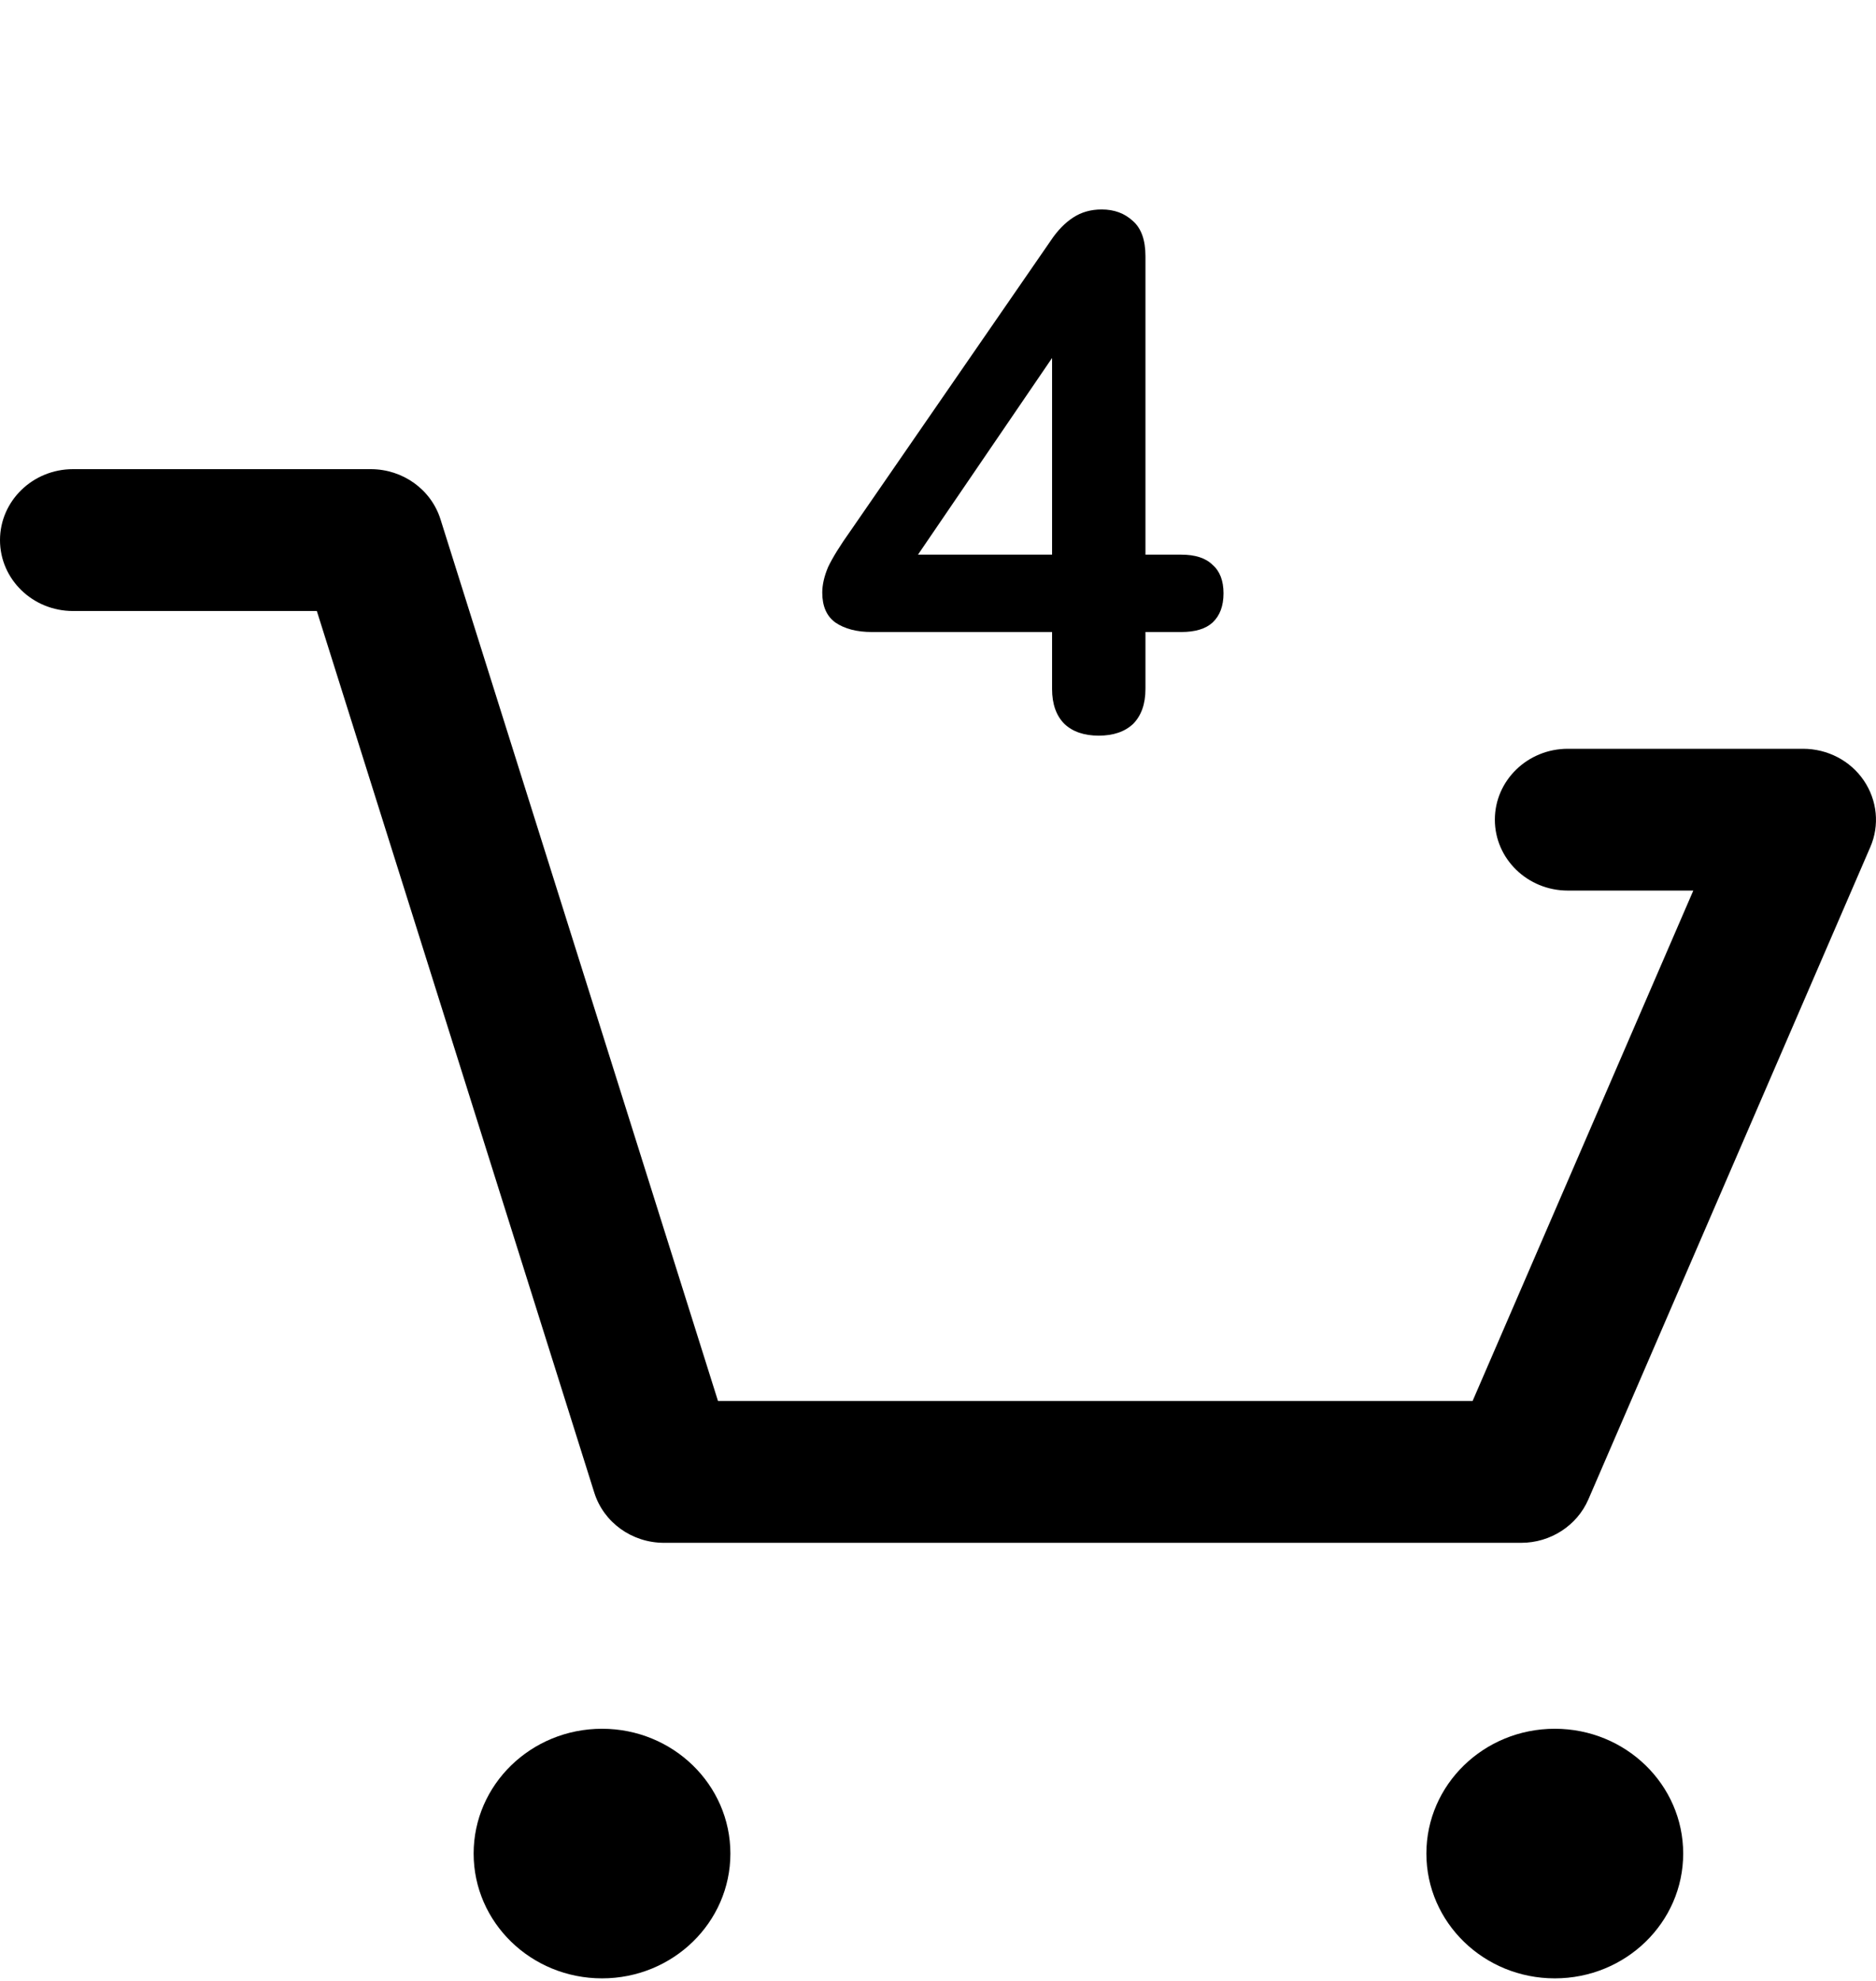
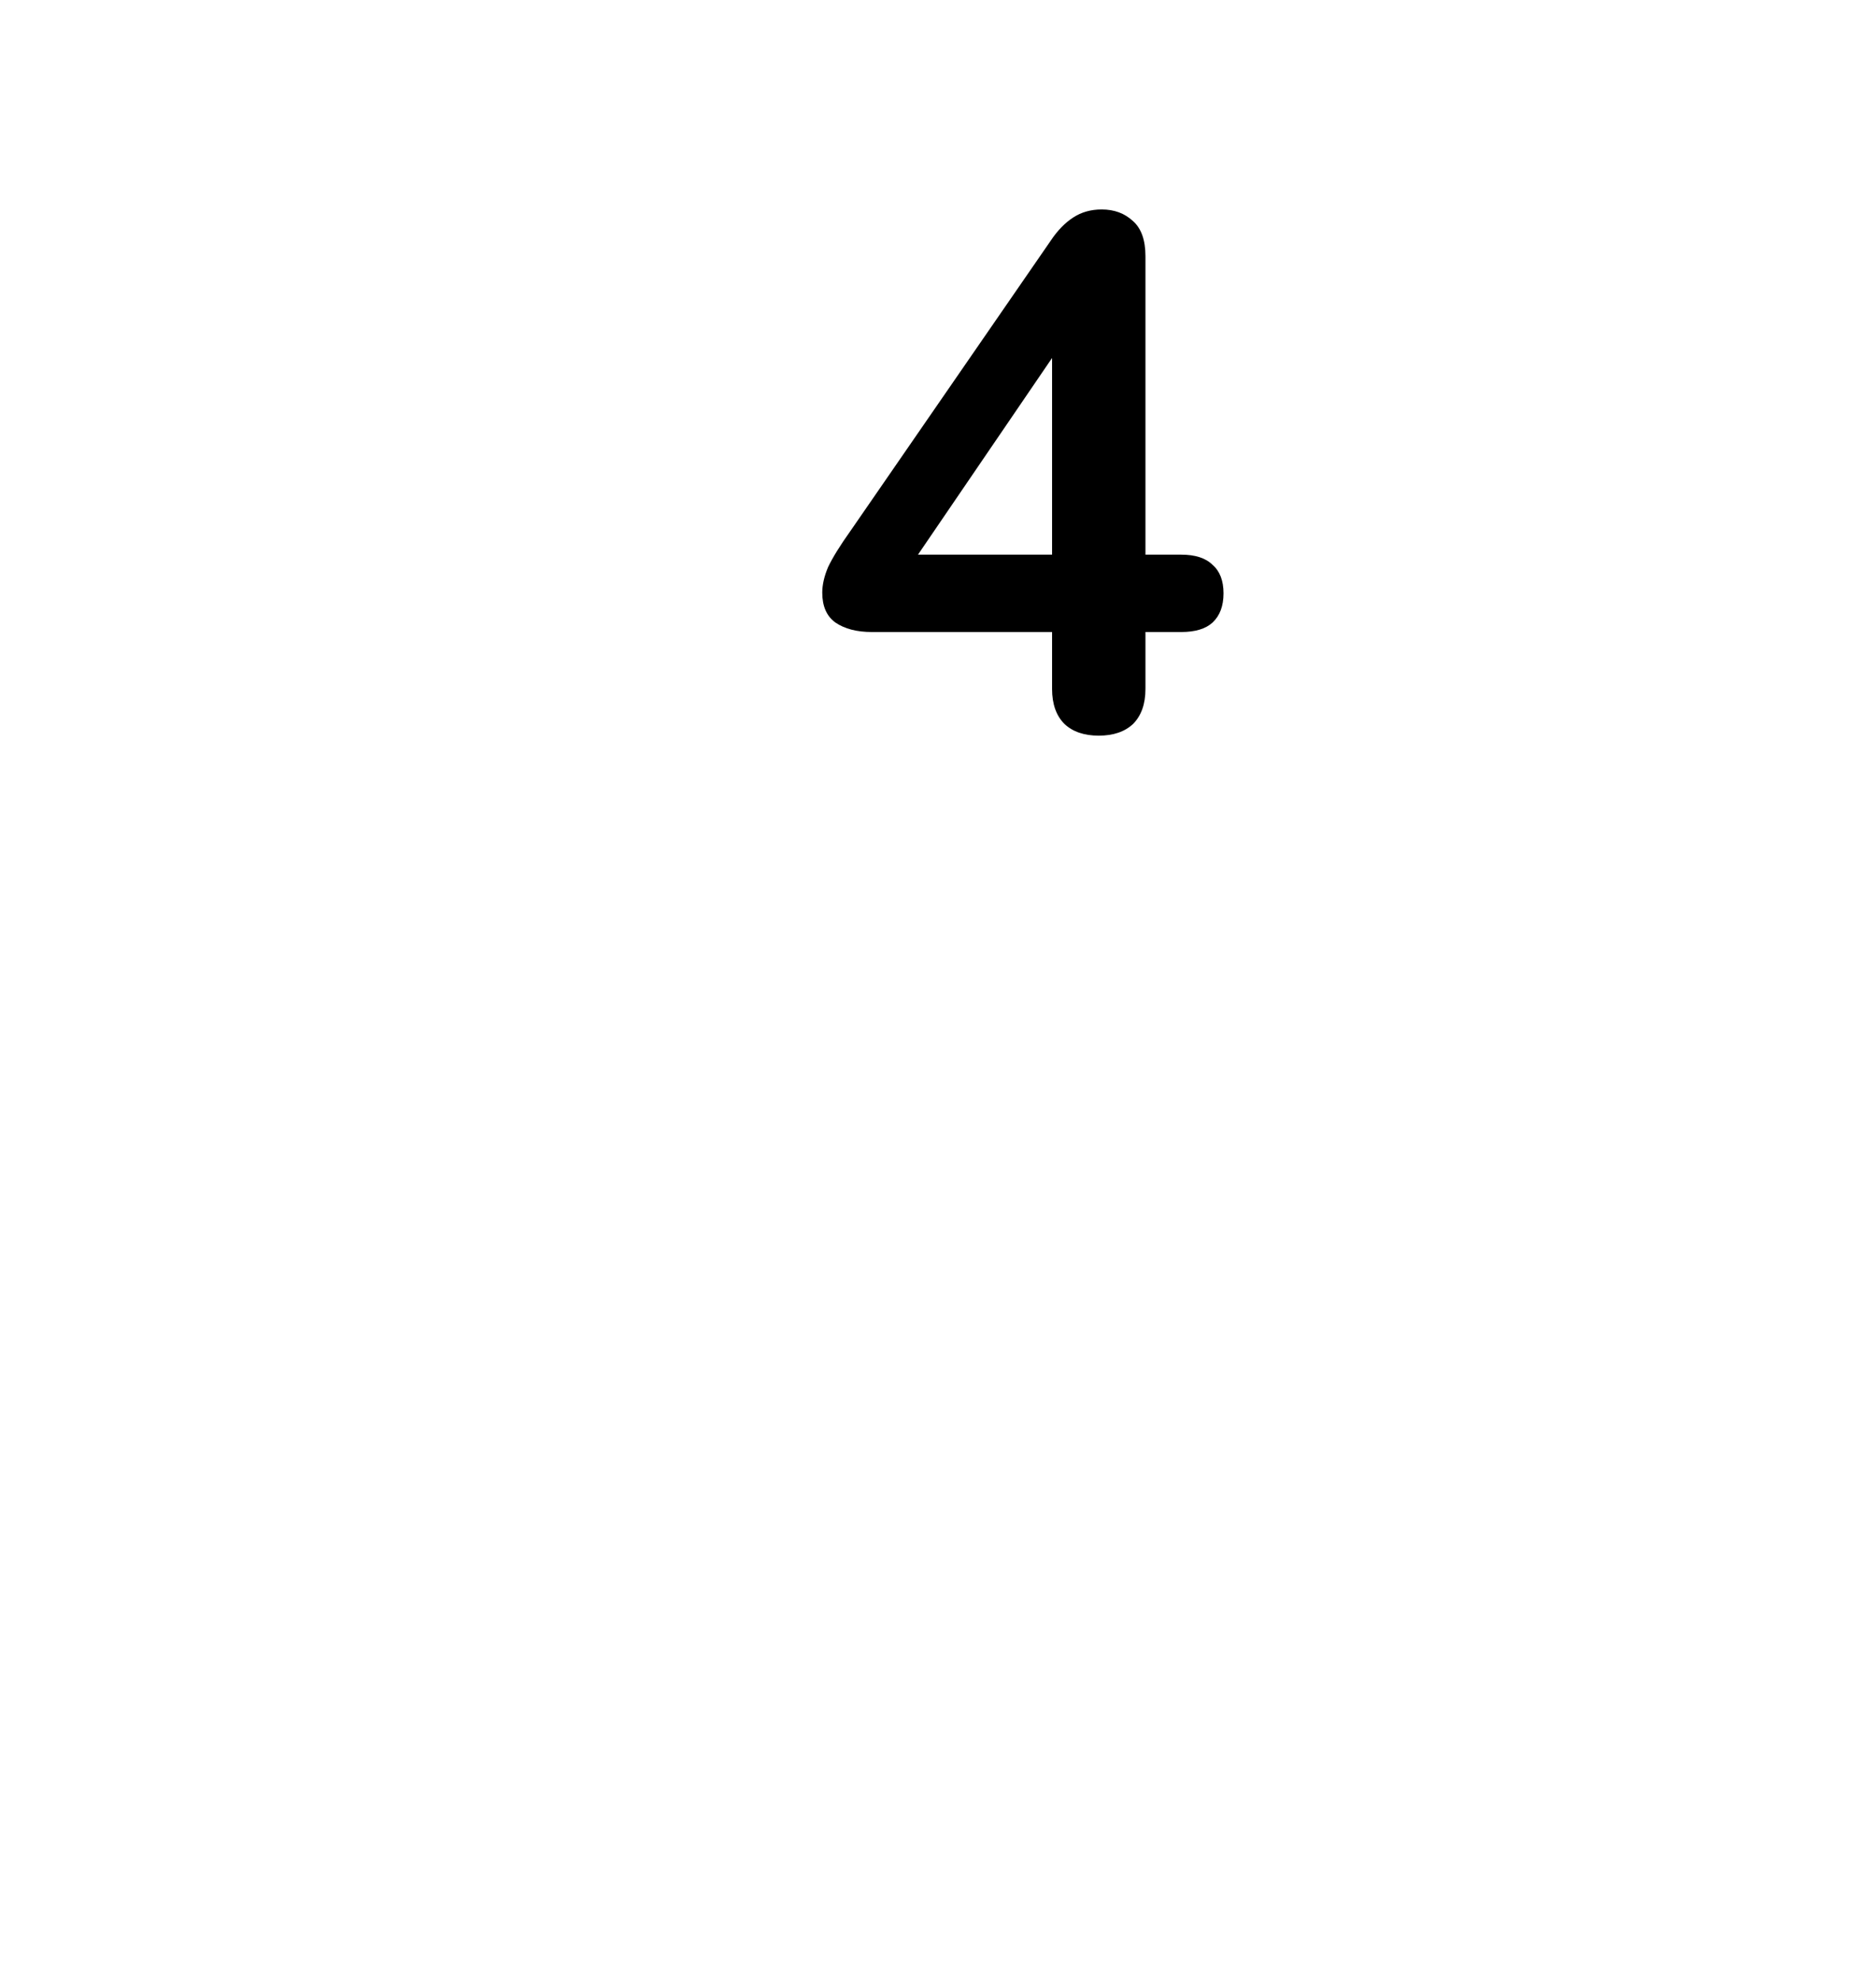
<svg xmlns="http://www.w3.org/2000/svg" width="36" height="38" viewBox="0 0 36 38" fill="none">
  <path d="M21.085 14.112C20.805 14.112 20.585 14.037 20.427 13.888C20.268 13.729 20.189 13.505 20.189 13.216V12.124H16.731C16.441 12.124 16.208 12.063 16.031 11.942C15.863 11.821 15.779 11.629 15.779 11.368C15.779 11.219 15.816 11.055 15.891 10.878C15.975 10.701 16.119 10.467 16.325 10.178L20.161 4.62C20.291 4.424 20.436 4.275 20.595 4.172C20.753 4.069 20.935 4.018 21.141 4.018C21.383 4.018 21.584 4.093 21.743 4.242C21.901 4.382 21.981 4.606 21.981 4.914V10.64H22.667C22.937 10.64 23.138 10.705 23.269 10.836C23.409 10.957 23.479 11.139 23.479 11.382C23.479 11.625 23.409 11.811 23.269 11.942C23.138 12.063 22.937 12.124 22.667 12.124H21.981V13.216C21.981 13.505 21.901 13.729 21.743 13.888C21.584 14.037 21.365 14.112 21.085 14.112ZM20.189 10.64V6.272H20.595L17.291 11.116V10.64H20.189Z" fill="black" />
  <g clip-path="url(#clip0_1_11878)">
-     <path d="M29.191 29.596H12.742C12.127 29.596 11.584 29.206 11.404 28.633L6.08 11.721H1.4C0.627 11.721 0 11.112 0 10.361C0 9.611 0.627 9 1.4 9H7.115C7.731 9 8.273 9.39 8.453 9.962L13.778 26.875H28.259L32.494 17.084H30.086C29.313 17.084 28.686 16.475 28.686 15.724C28.686 14.973 29.313 14.364 30.086 14.364H34.6C35.069 14.364 35.507 14.591 35.766 14.972C36.024 15.352 36.073 15.832 35.89 16.251L30.48 28.764C30.262 29.267 29.753 29.596 29.191 29.596Z" fill="black" />
+     <path d="M29.191 29.596H12.742C12.127 29.596 11.584 29.206 11.404 28.633L6.08 11.721H1.4C0.627 11.721 0 11.112 0 10.361C0 9.611 0.627 9 1.4 9H7.115C7.731 9 8.273 9.39 8.453 9.962L13.778 26.875H28.259L32.494 17.084H30.086C29.313 17.084 28.686 16.475 28.686 15.724C28.686 14.973 29.313 14.364 30.086 14.364H34.6C35.069 14.364 35.507 14.591 35.766 14.972C36.024 15.352 36.073 15.832 35.89 16.251L30.48 28.764Z" fill="black" />
    <path d="M11.553 37.951C12.913 37.951 14.016 36.879 14.016 35.557C14.016 34.235 12.913 33.163 11.553 33.163C10.192 33.163 9.089 34.235 9.089 35.557C9.089 36.879 10.192 37.951 11.553 37.951Z" fill="black" />
    <path d="M29.836 37.951C31.197 37.951 32.3 36.879 32.3 35.557C32.3 34.235 31.197 33.163 29.836 33.163C28.475 33.163 27.372 34.235 27.372 35.557C27.372 36.879 28.475 37.951 29.836 37.951Z" fill="black" />
  </g>
  <defs>
    <clipPath id="clip0_1_11878">
-       <rect width="36" height="28.951" fill="white" transform="translate(0 9)" />
-     </clipPath>
+       </clipPath>
  </defs>
</svg>